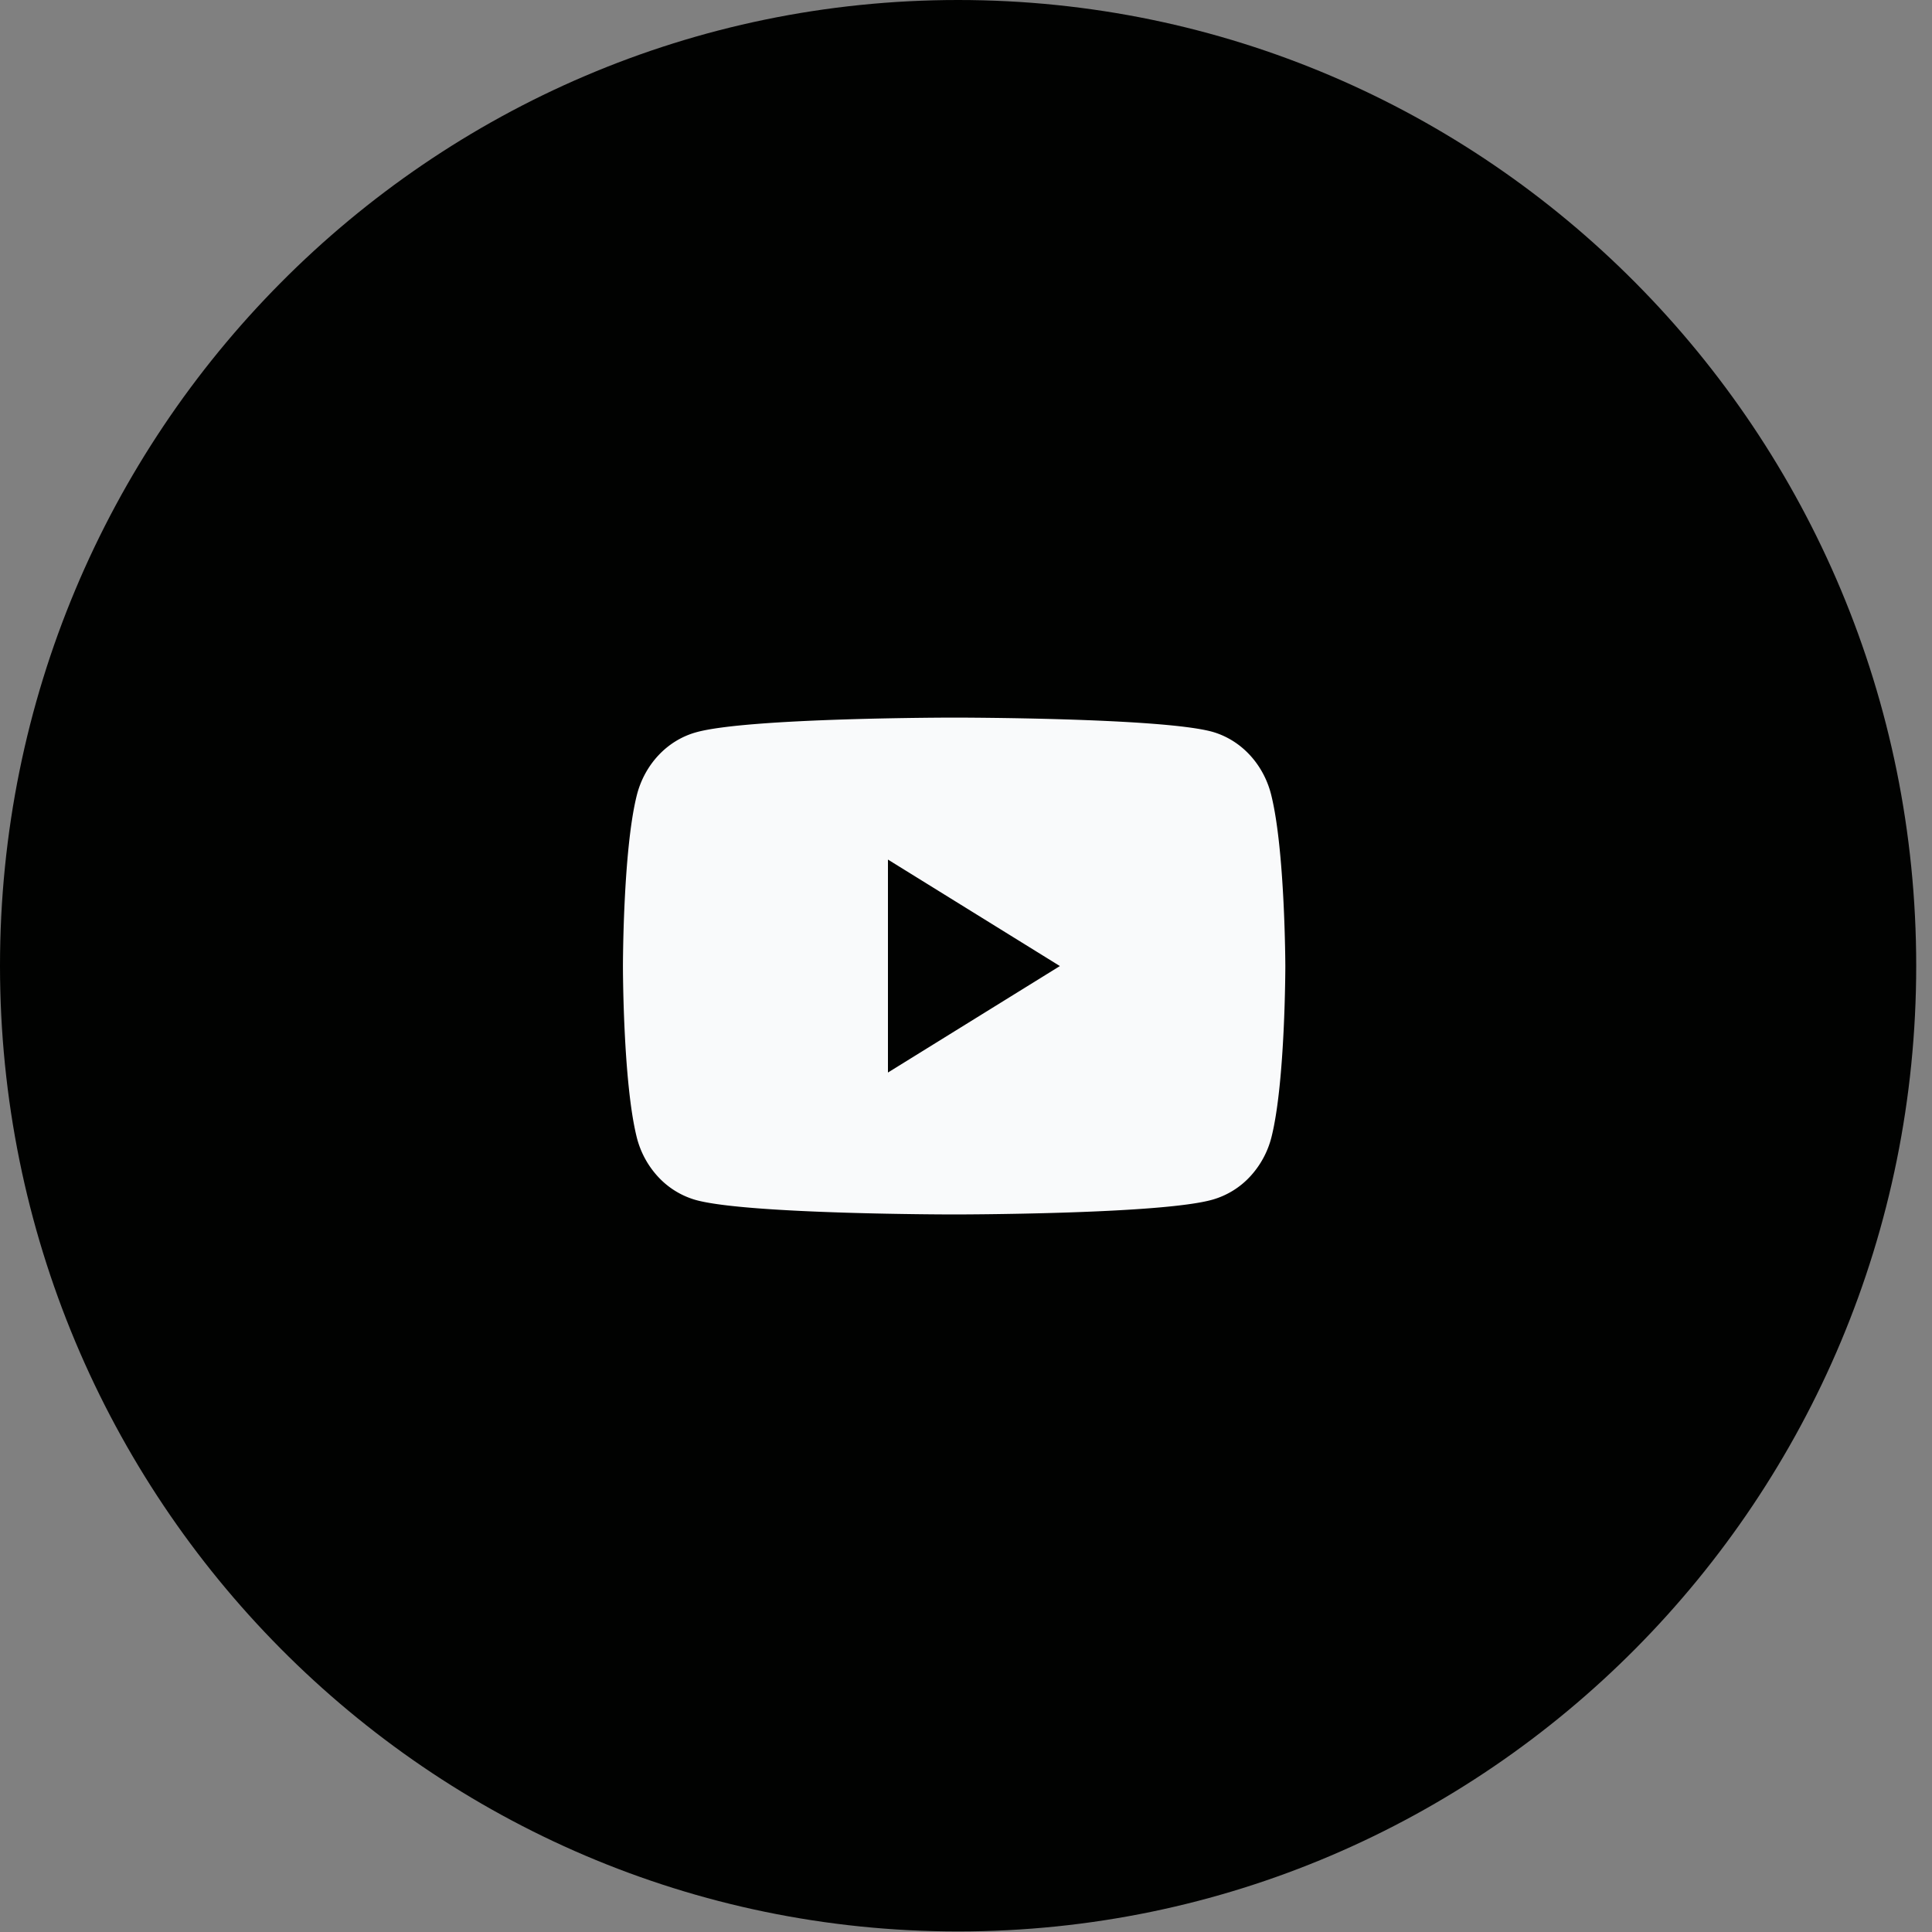
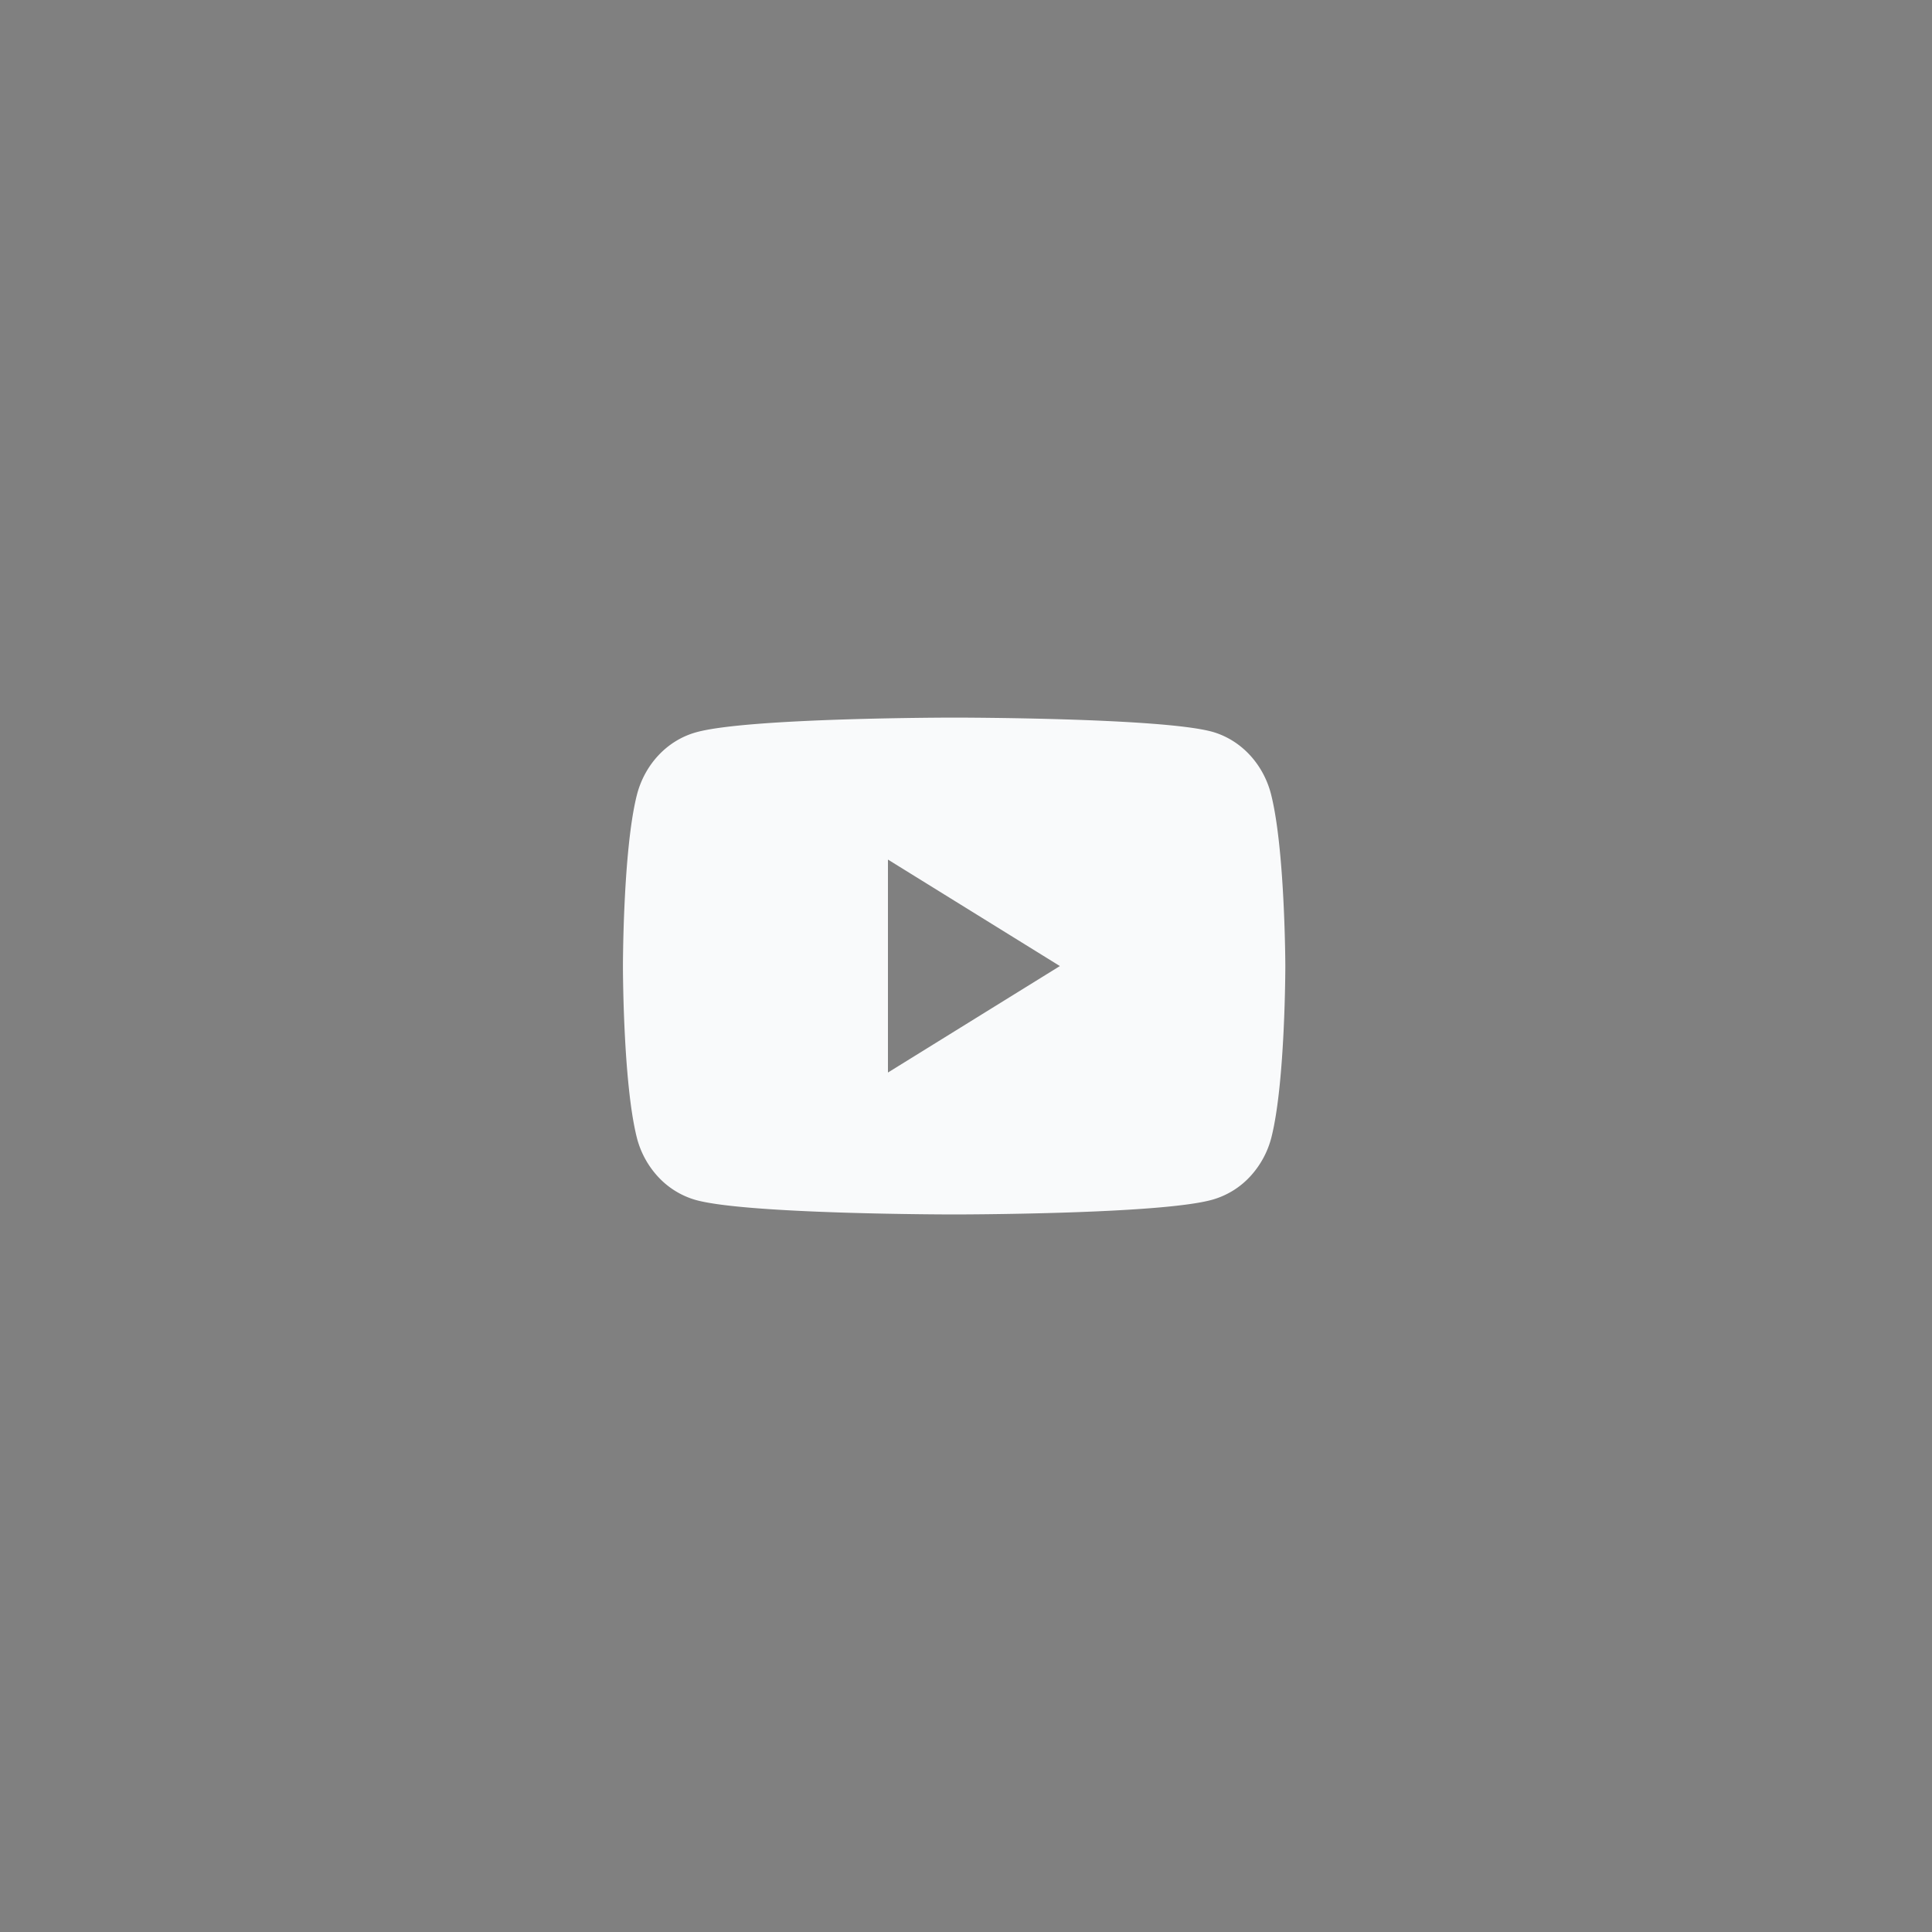
<svg xmlns="http://www.w3.org/2000/svg" width="35" height="35" fill="none">
  <rect width="100%" height="100%" fill="#808080" stroke="none" />
-   <path d="M17.357 34.99c9.586 0 17.357-7.833 17.357-17.495S26.943 0 17.357 0 0 7.833 0 17.495 7.771 34.99 17.357 34.99z" fill="#010201" />
  <path d="M23.029 14.4c-.068-.274-.203-.524-.39-.725s-.42-.345-.676-.418C21.034 13 17.285 13 17.285 13s-3.749 0-4.684.269c-.256.073-.489.217-.676.418s-.322.451-.39.725c-.25 1-.25 3.094-.25 3.094s0 2.093.25 3.096a1.64 1.64 0 0 0 .391.721 1.48 1.48 0 0 0 .675.415c.935.263 4.684.263 4.684.263s3.749 0 4.684-.269a1.48 1.48 0 0 0 .675-.415 1.64 1.64 0 0 0 .391-.721c.25-1 .25-3.096.25-3.096s-.005-2.097-.256-3.1zm-6.943 5.029v-3.857l3.115 1.929-3.115 1.929z" fill="#f9fafb" />
</svg>